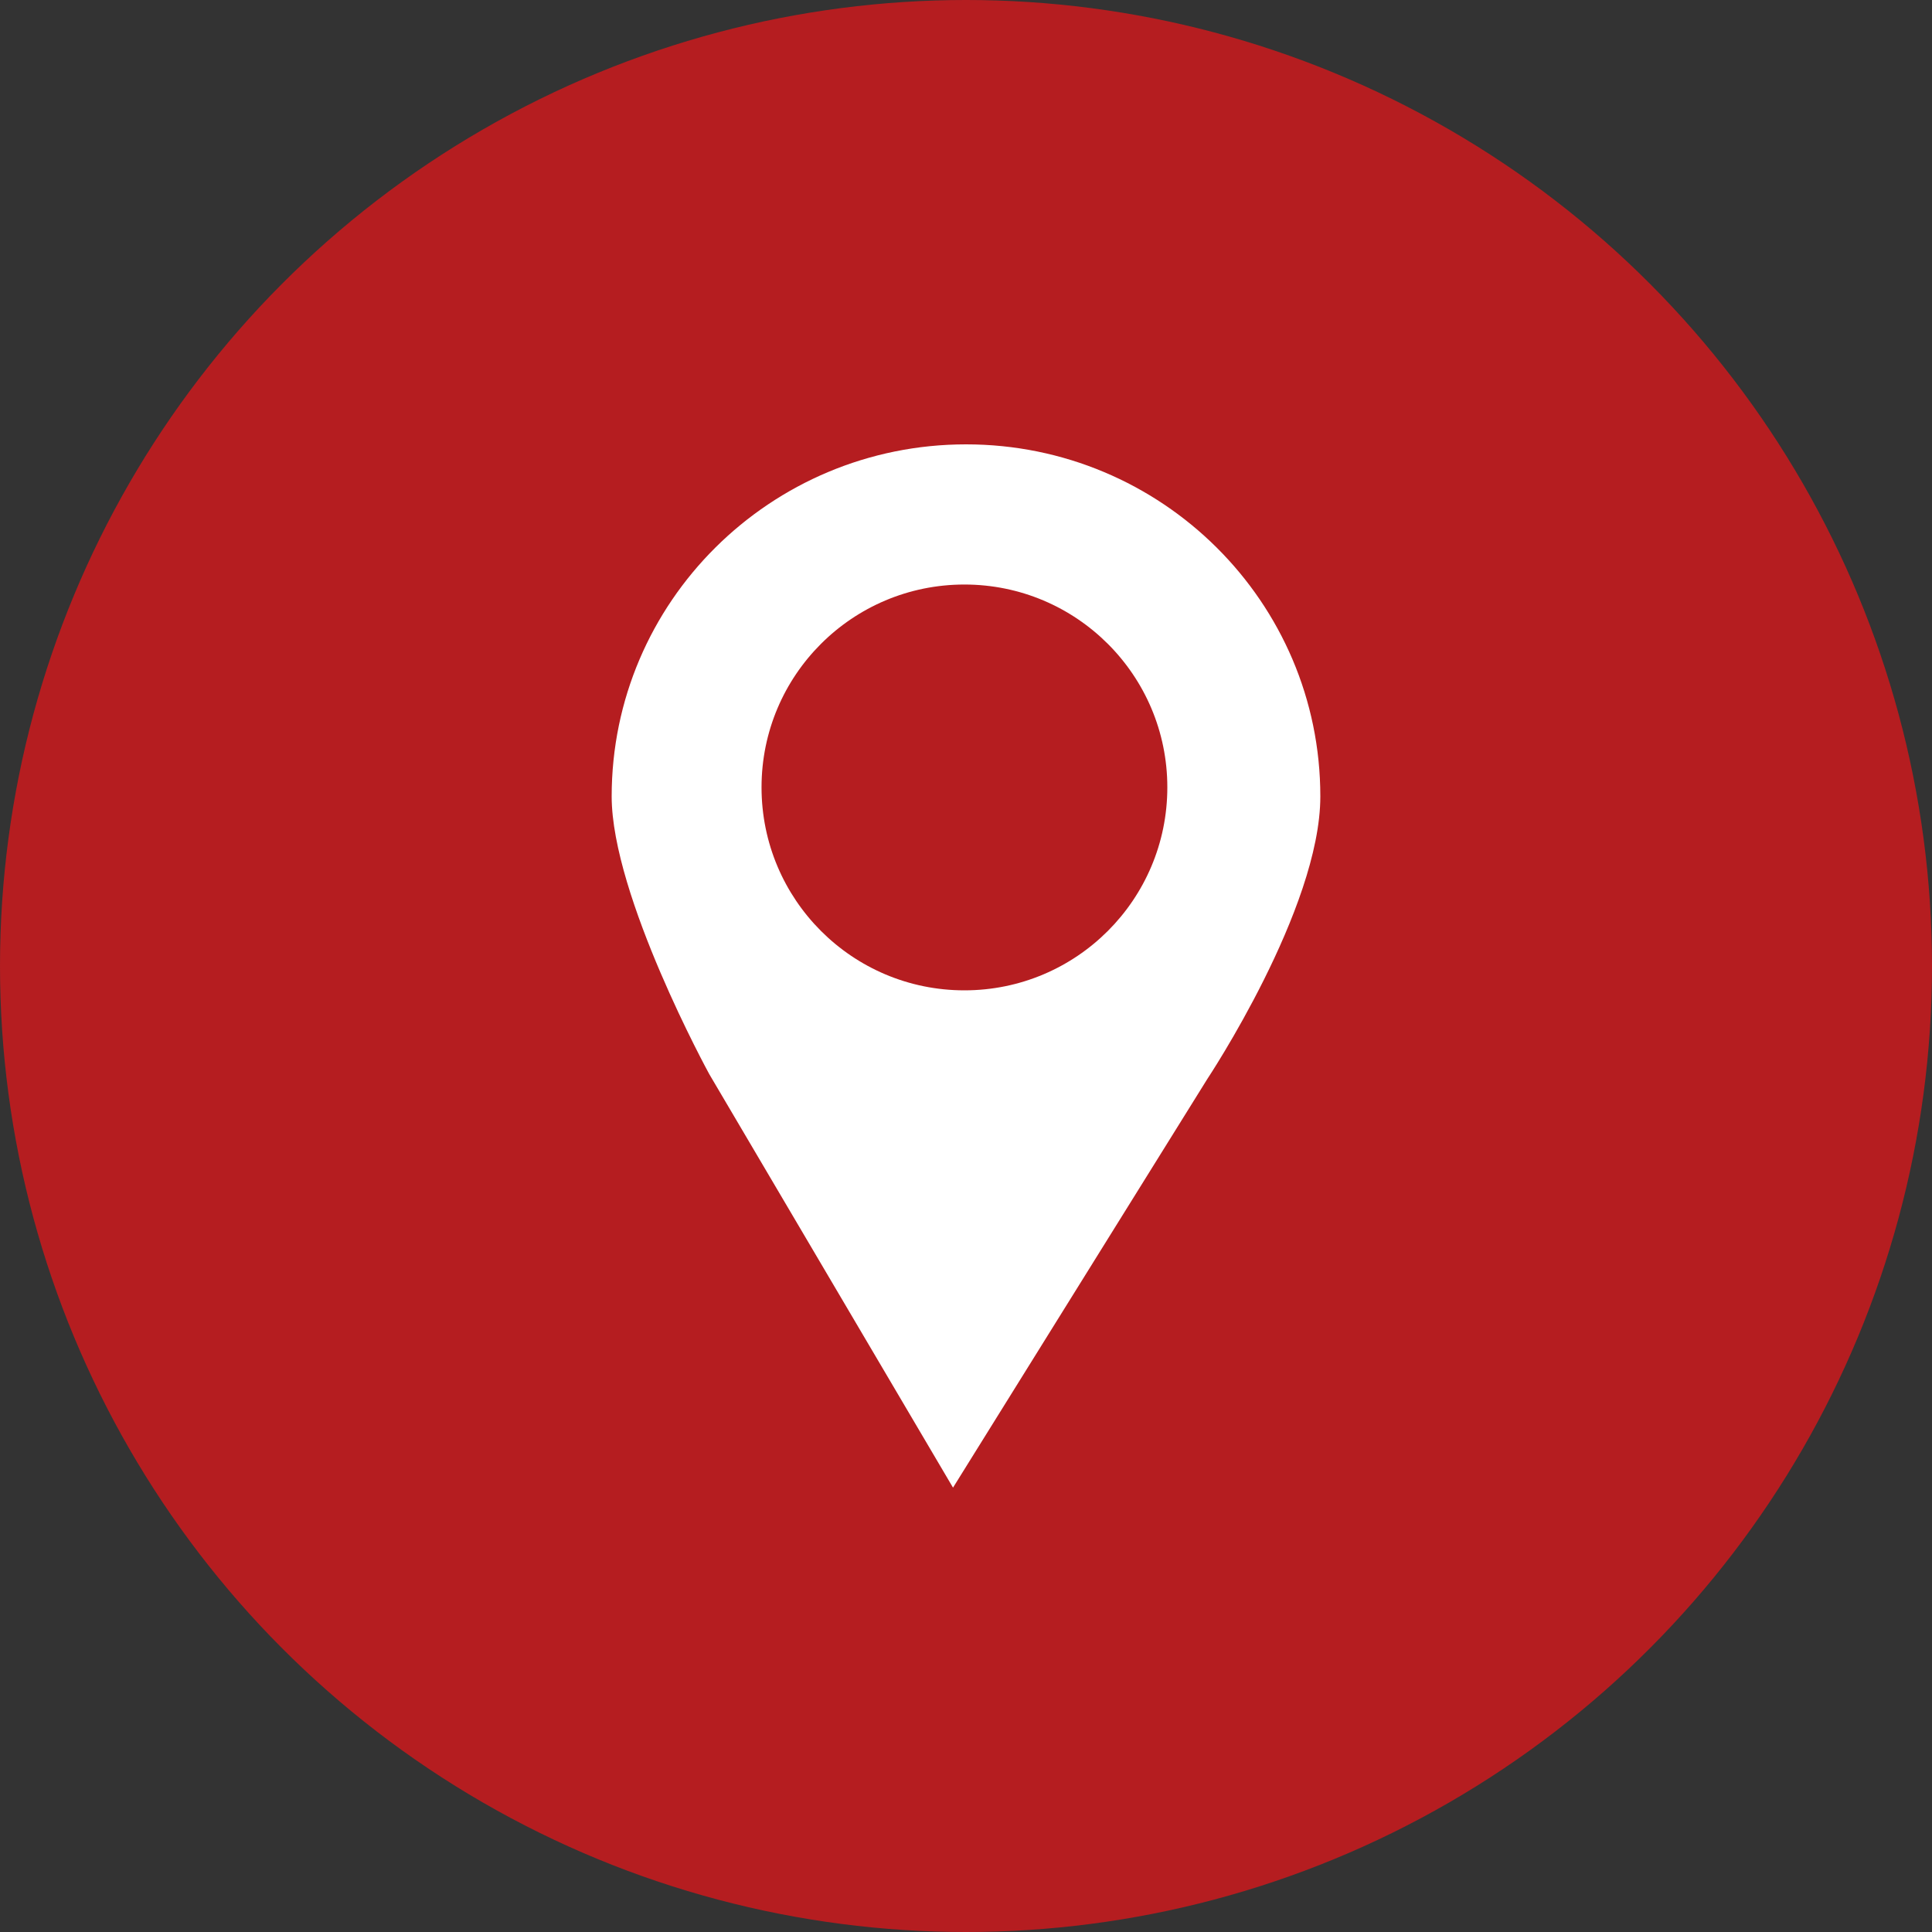
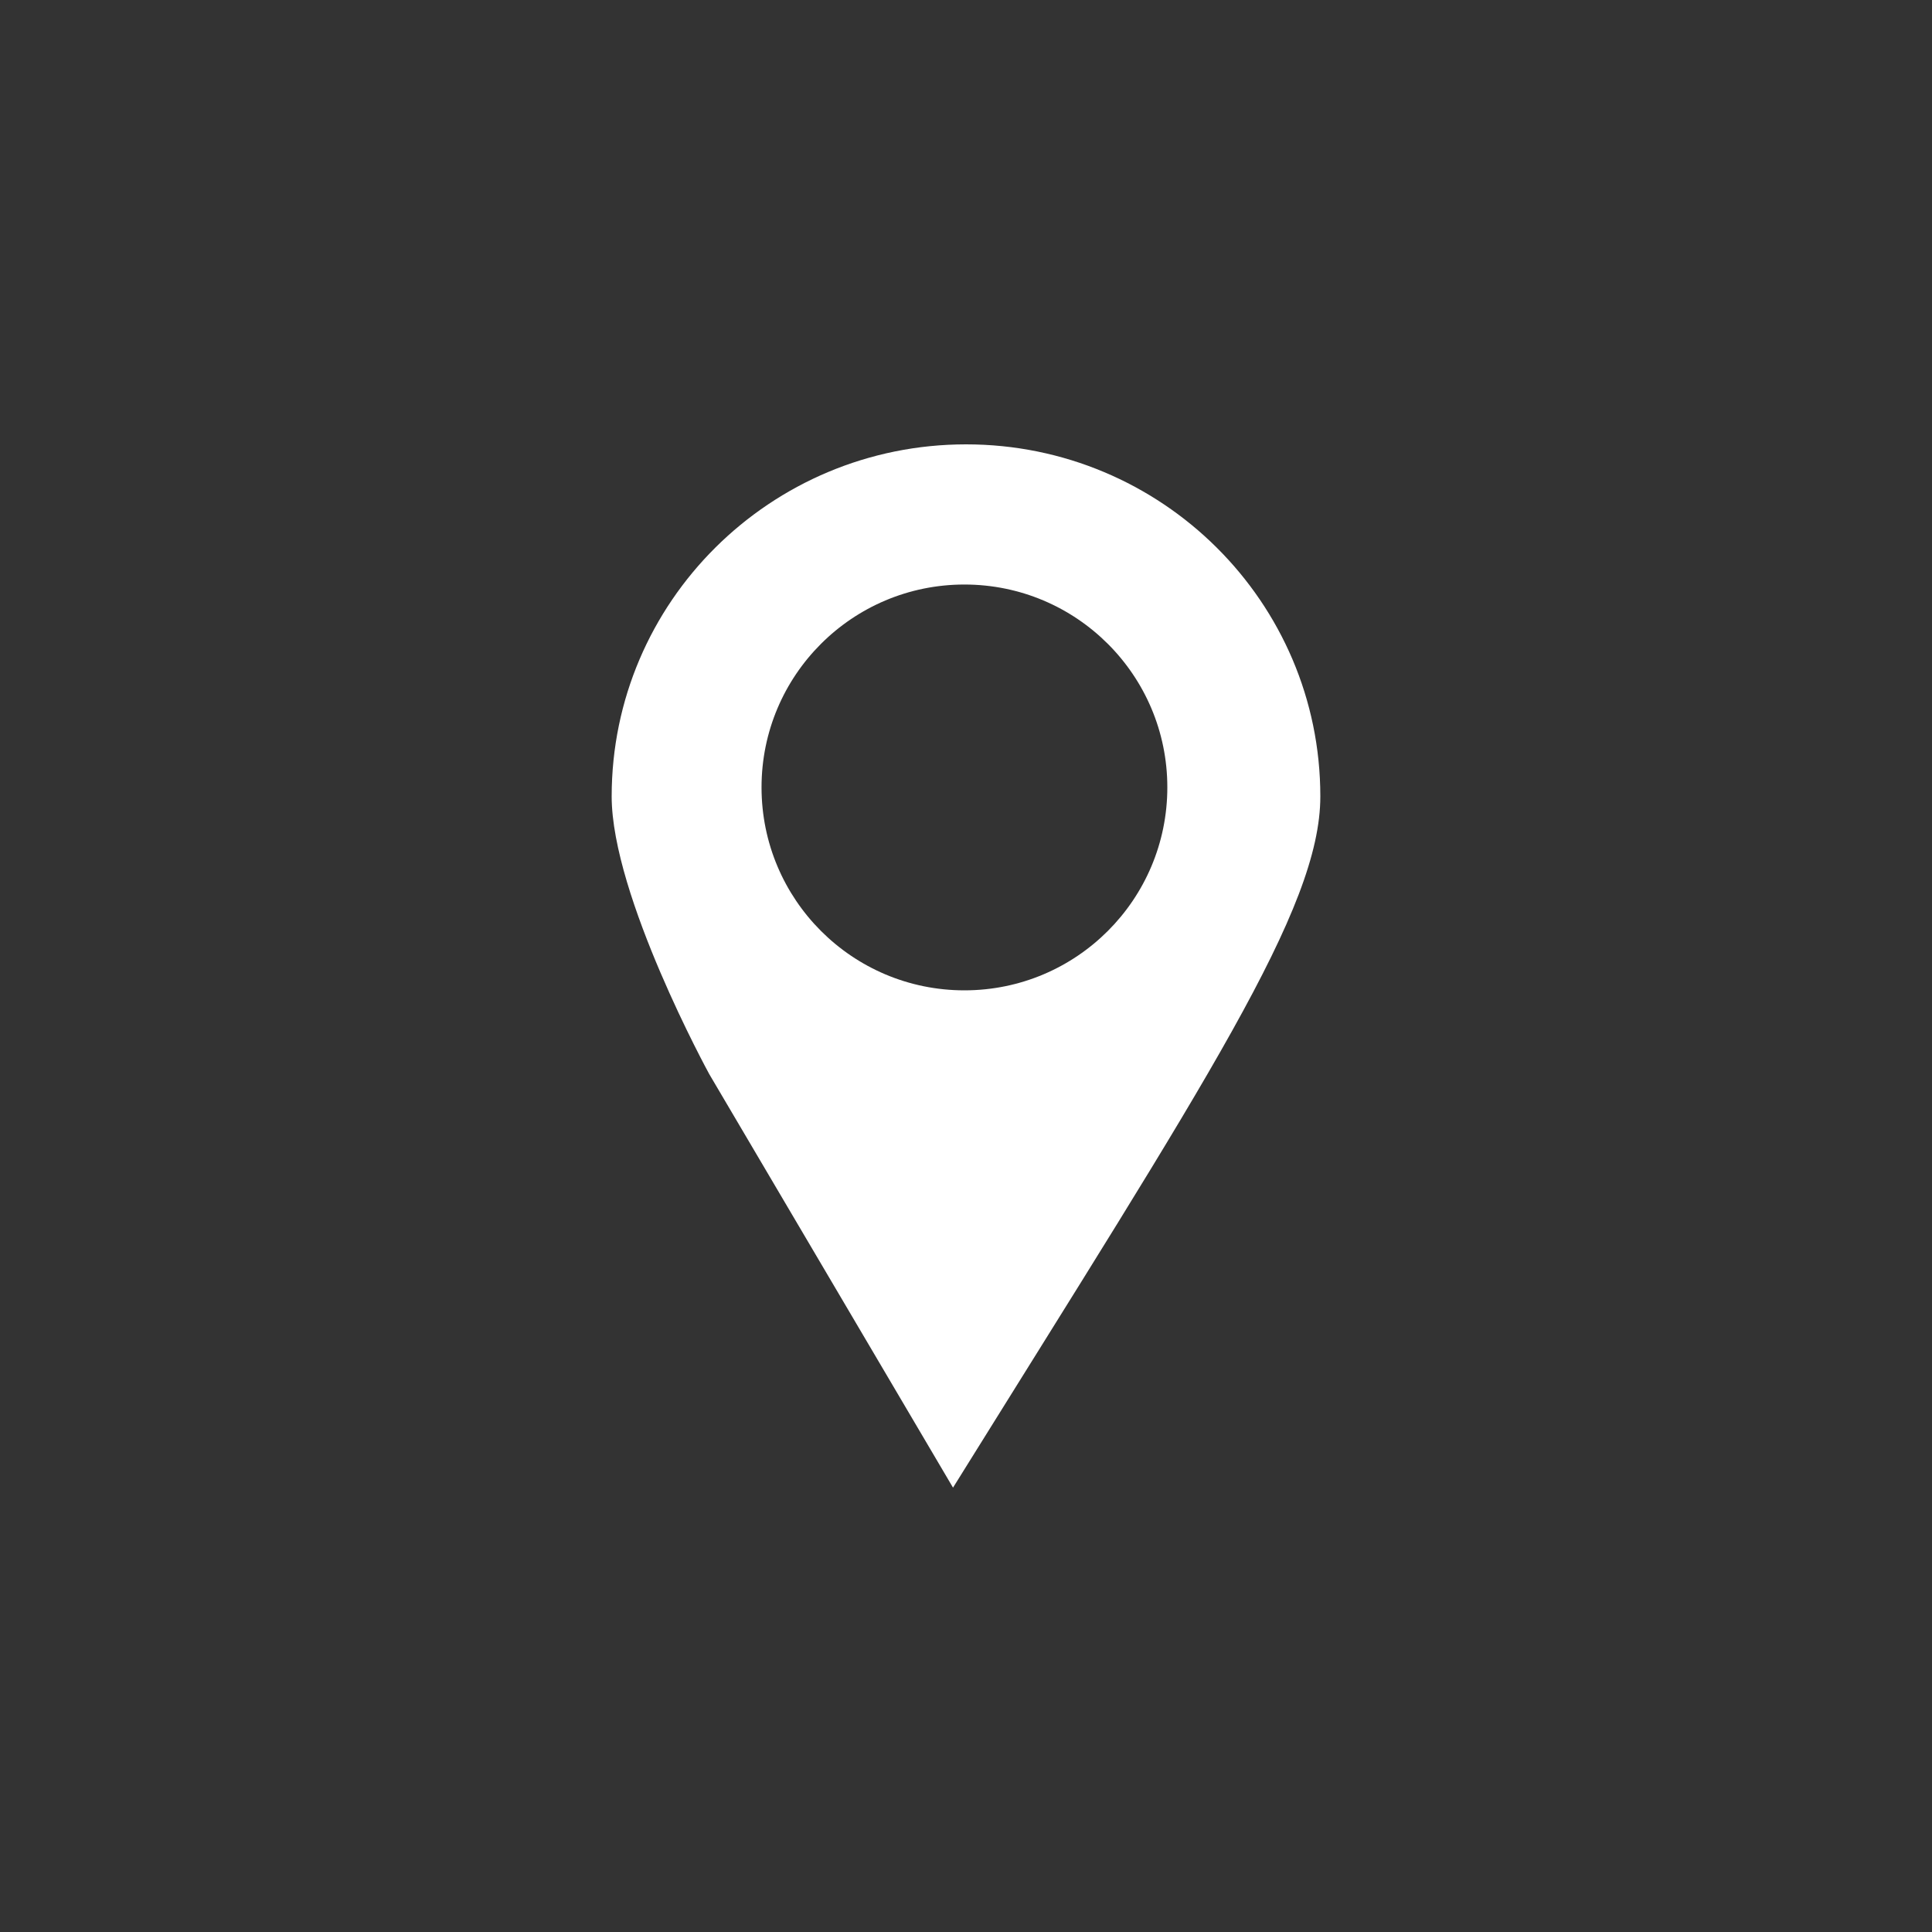
<svg xmlns="http://www.w3.org/2000/svg" width="100" height="100" viewBox="0 0 100 100" fill="none">
  <rect x="0" y="0" width="100" height="100" fill="#333333" stroke="none" />
-   <circle cx="50" cy="50" r="50" fill="#B51D20" />
-   <path d="M50.004 23C39.874 23 31.66 31.159 31.66 41.223C31.66 46.371 36.711 55.596 36.711 55.596L49.328 77L62.492 55.846C62.492 55.846 68.34 47.045 68.34 41.223C68.342 31.159 60.13 23 50.004 23ZM49.918 51.26C44.116 51.26 39.417 46.56 39.417 40.752C39.417 34.952 44.115 30.255 49.918 30.255C55.717 30.255 60.421 34.952 60.421 40.752C60.421 46.56 55.717 51.26 49.918 51.26Z" fill="white" />
+   <path d="M50.004 23C39.874 23 31.66 31.159 31.66 41.223C31.66 46.371 36.711 55.596 36.711 55.596L49.328 77C62.492 55.846 68.34 47.045 68.34 41.223C68.342 31.159 60.13 23 50.004 23ZM49.918 51.26C44.116 51.26 39.417 46.56 39.417 40.752C39.417 34.952 44.115 30.255 49.918 30.255C55.717 30.255 60.421 34.952 60.421 40.752C60.421 46.56 55.717 51.26 49.918 51.26Z" fill="white" />
</svg>